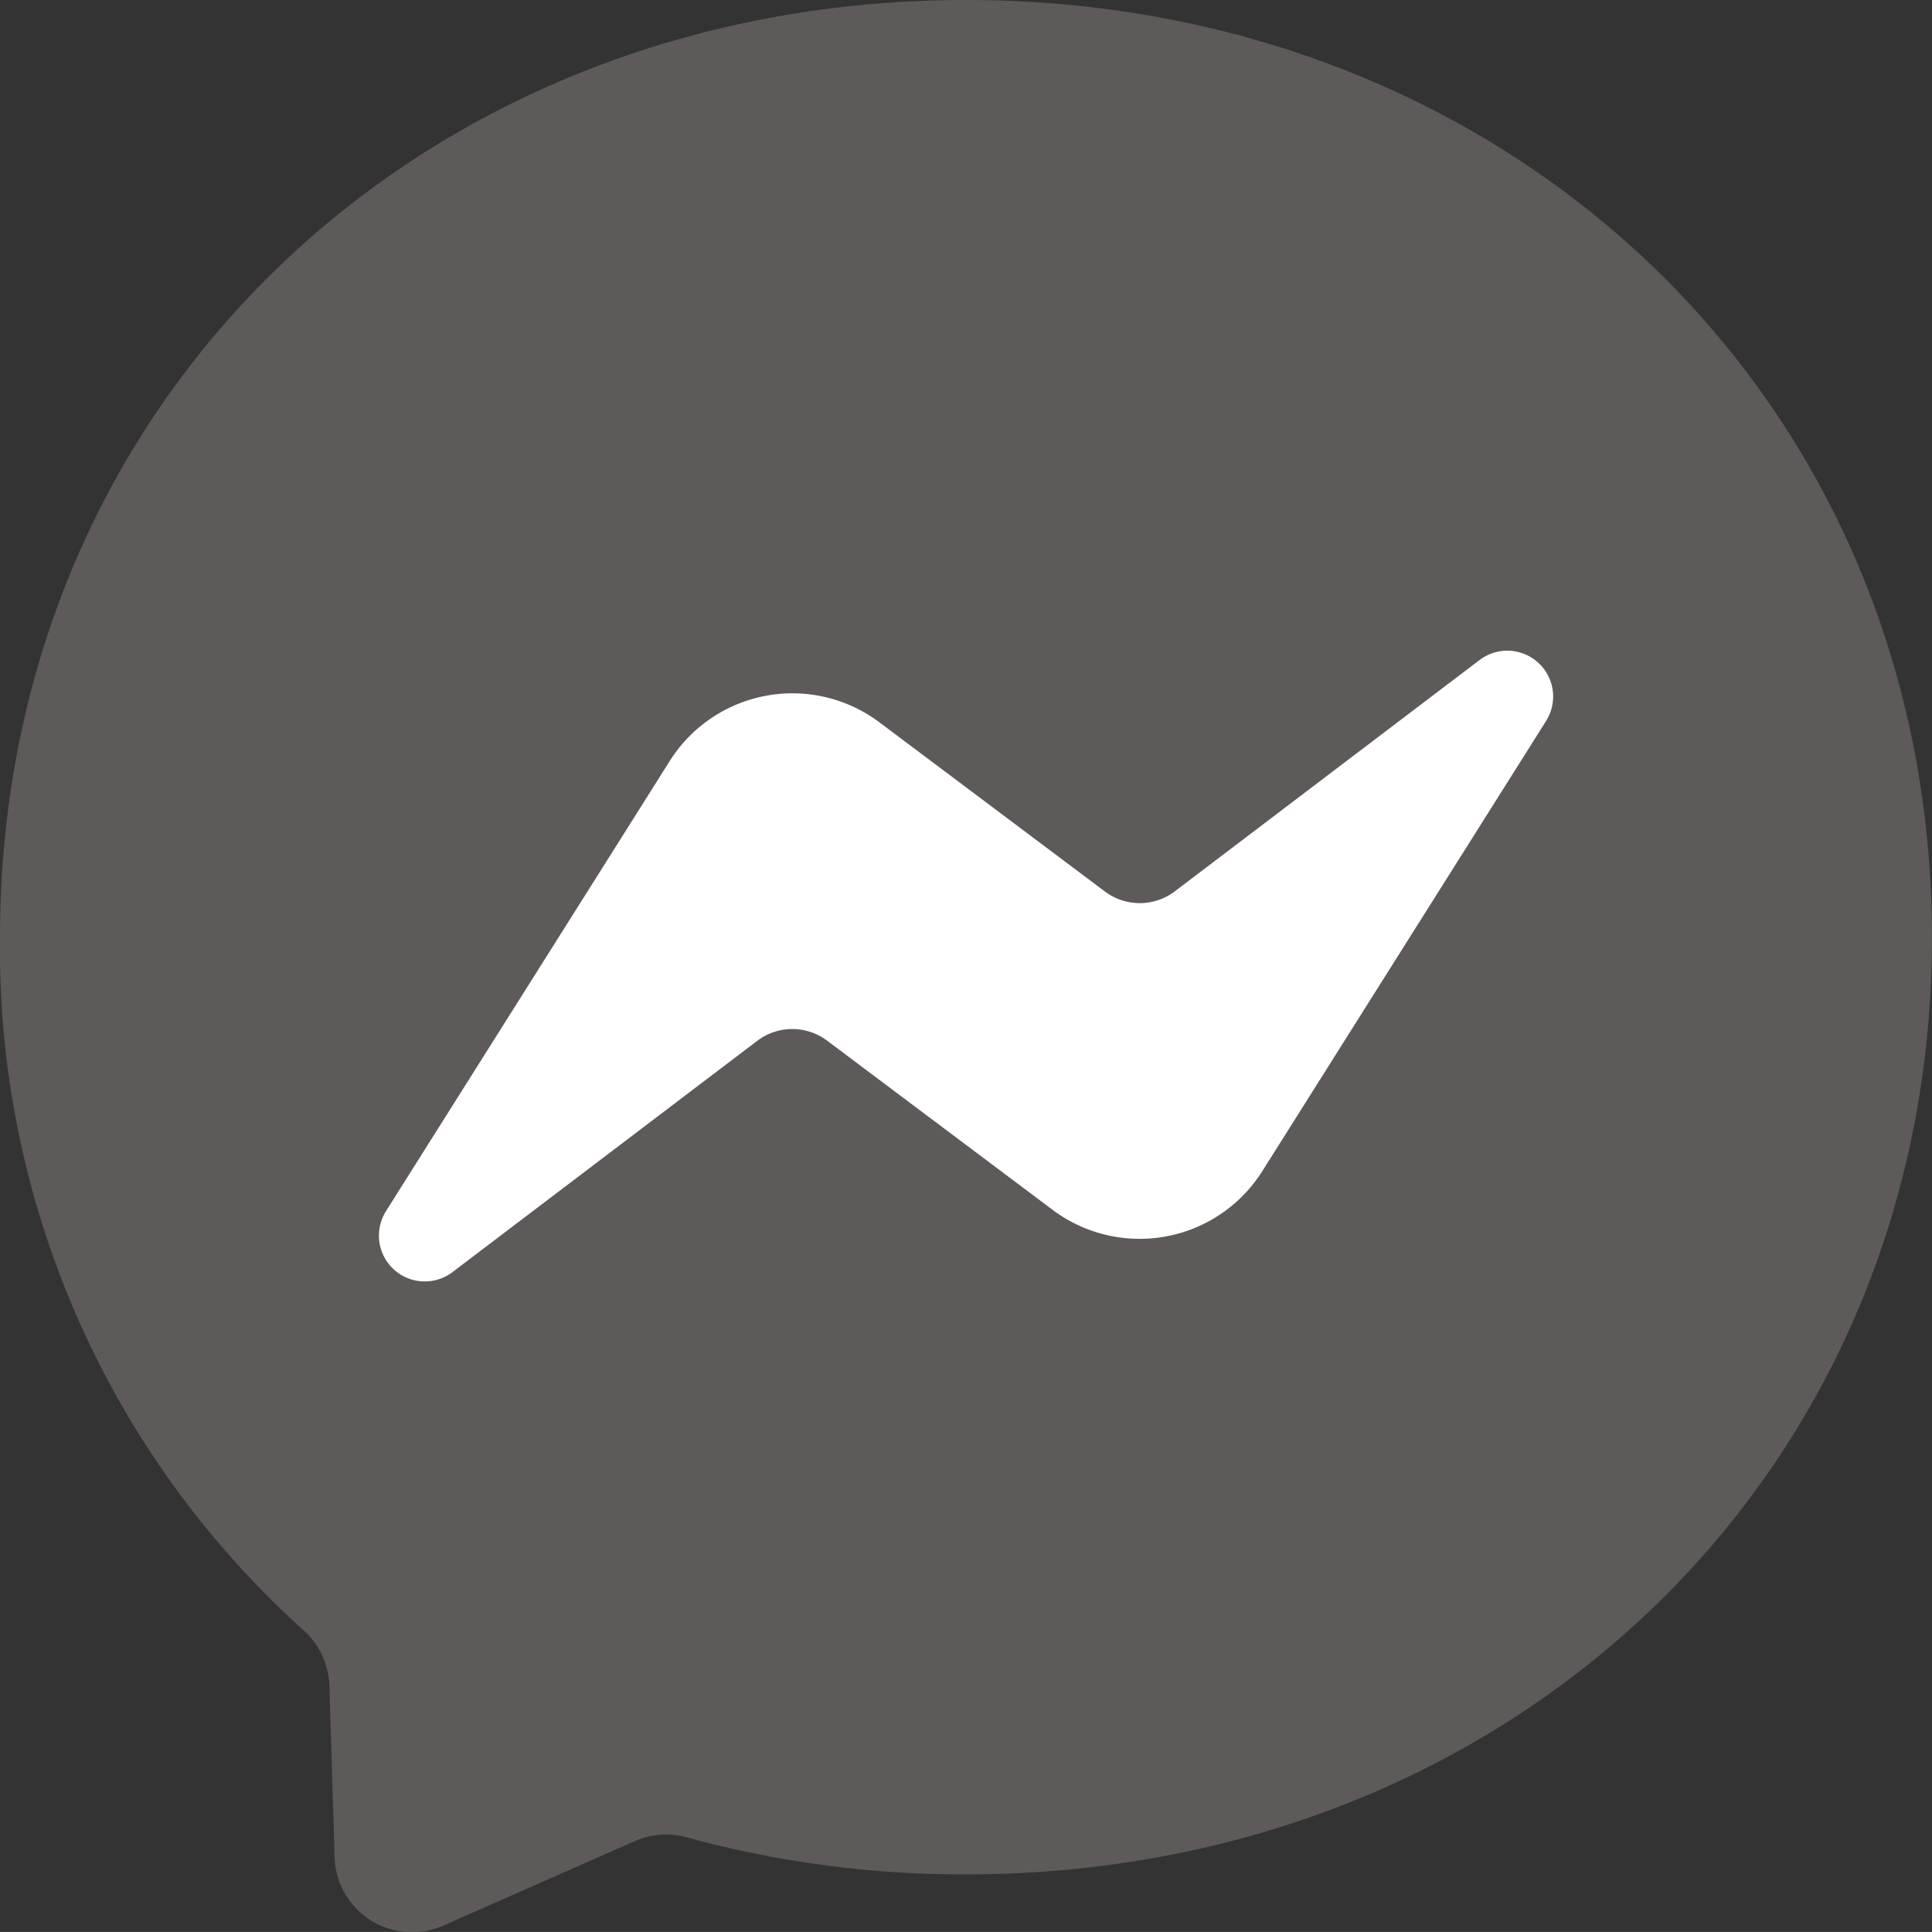
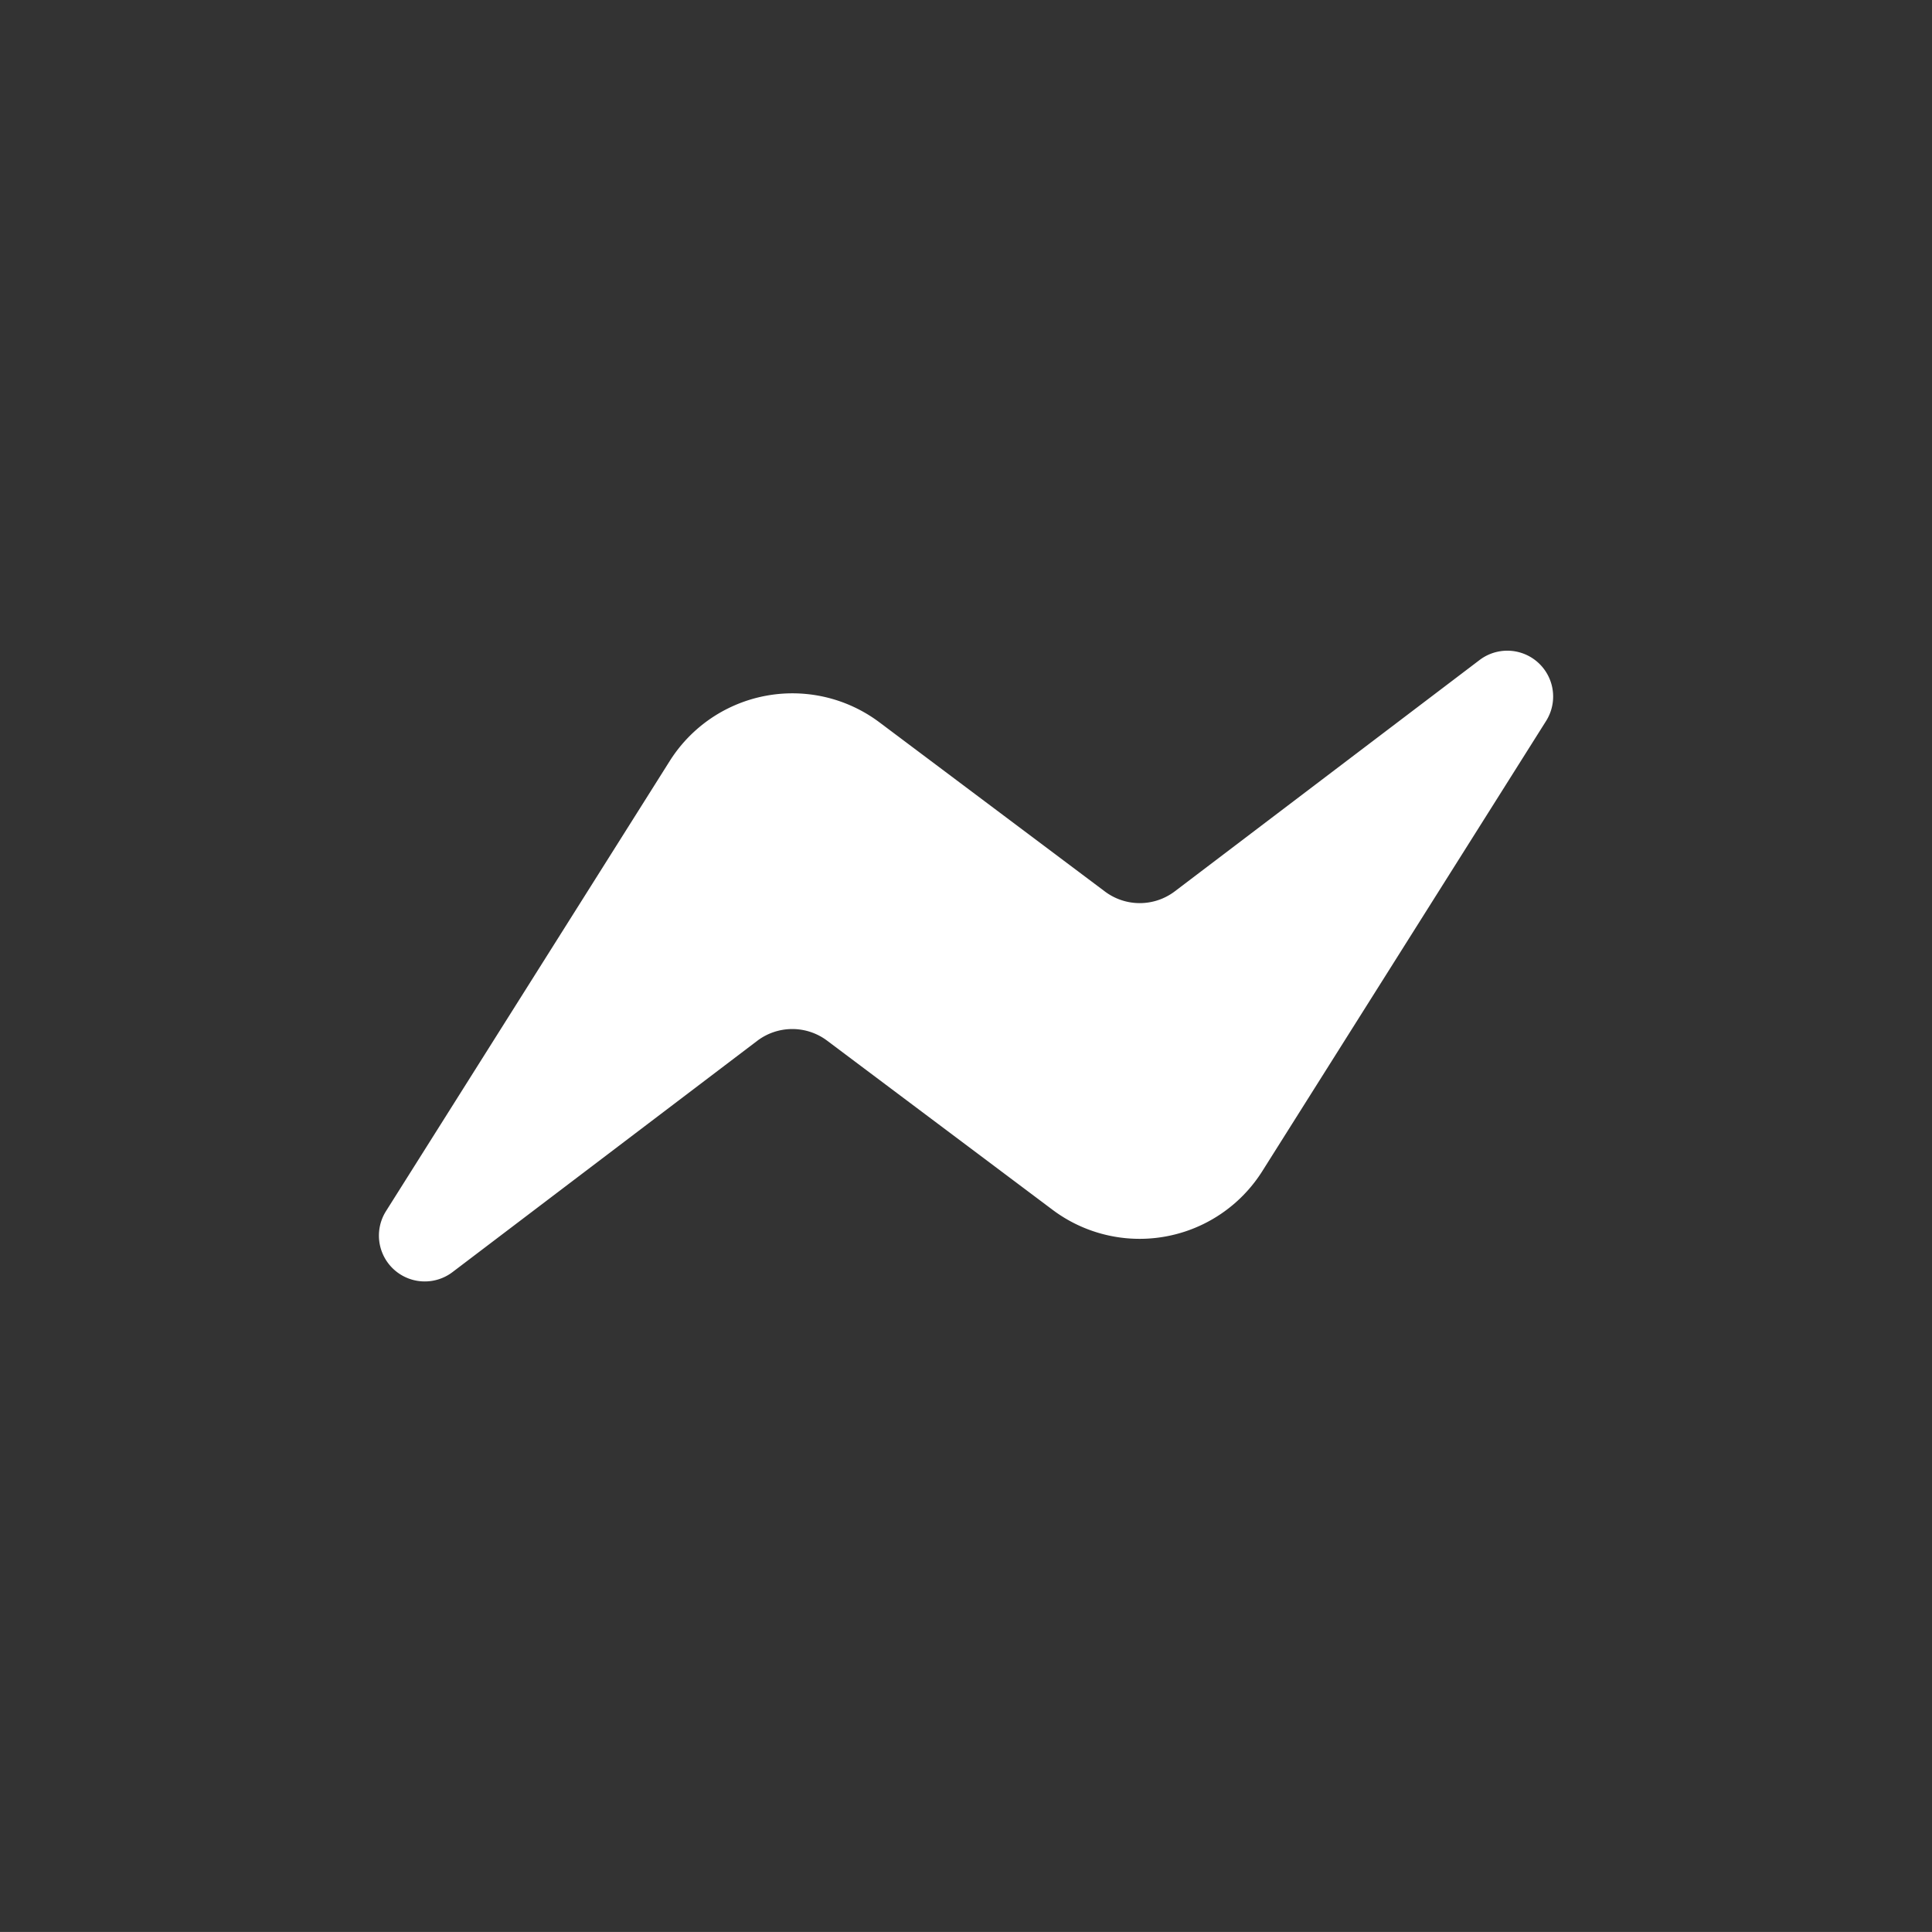
<svg xmlns="http://www.w3.org/2000/svg" width="59.545" height="59.544" viewBox="0 0 59.545 59.544">
  <rect x="0" y="0" width="59.545" height="59.544" fill="#333333" stroke="none" />
  <g id="Messenger_1_" transform="translate(-15 -11)">
-     <path fill="#5e5a59" id="Bubble_1_" d="M44.773,11C28,11,15,23.286,15,39.88a28.254,28.254,0,0,0,9.351,21.362,2.4,2.4,0,0,1,.8,1.7l.162,5.3a2.386,2.386,0,0,0,3.343,2.109l5.907-2.606a2.376,2.376,0,0,1,1.587-.12,32.382,32.382,0,0,0,8.62,1.144c16.773,0,29.773-12.286,29.773-28.88S61.546,11,44.773,11Z" transform="translate(0 0)" />
    <path id="Bolt_2_" d="M209.96,362.875,218.706,349a4.47,4.47,0,0,1,6.458-1.192l6.955,5.218a1.788,1.788,0,0,0,2.151-.006l9.393-7.129a1.413,1.413,0,0,1,2.049,1.881l-8.746,13.874a4.47,4.47,0,0,1-6.458,1.192l-6.955-5.218a1.788,1.788,0,0,0-2.151.006l-9.393,7.129A1.413,1.413,0,0,1,209.96,362.875Z" transform="translate(-183.063 -314.548)" fill="#fff" />
  </g>
</svg>